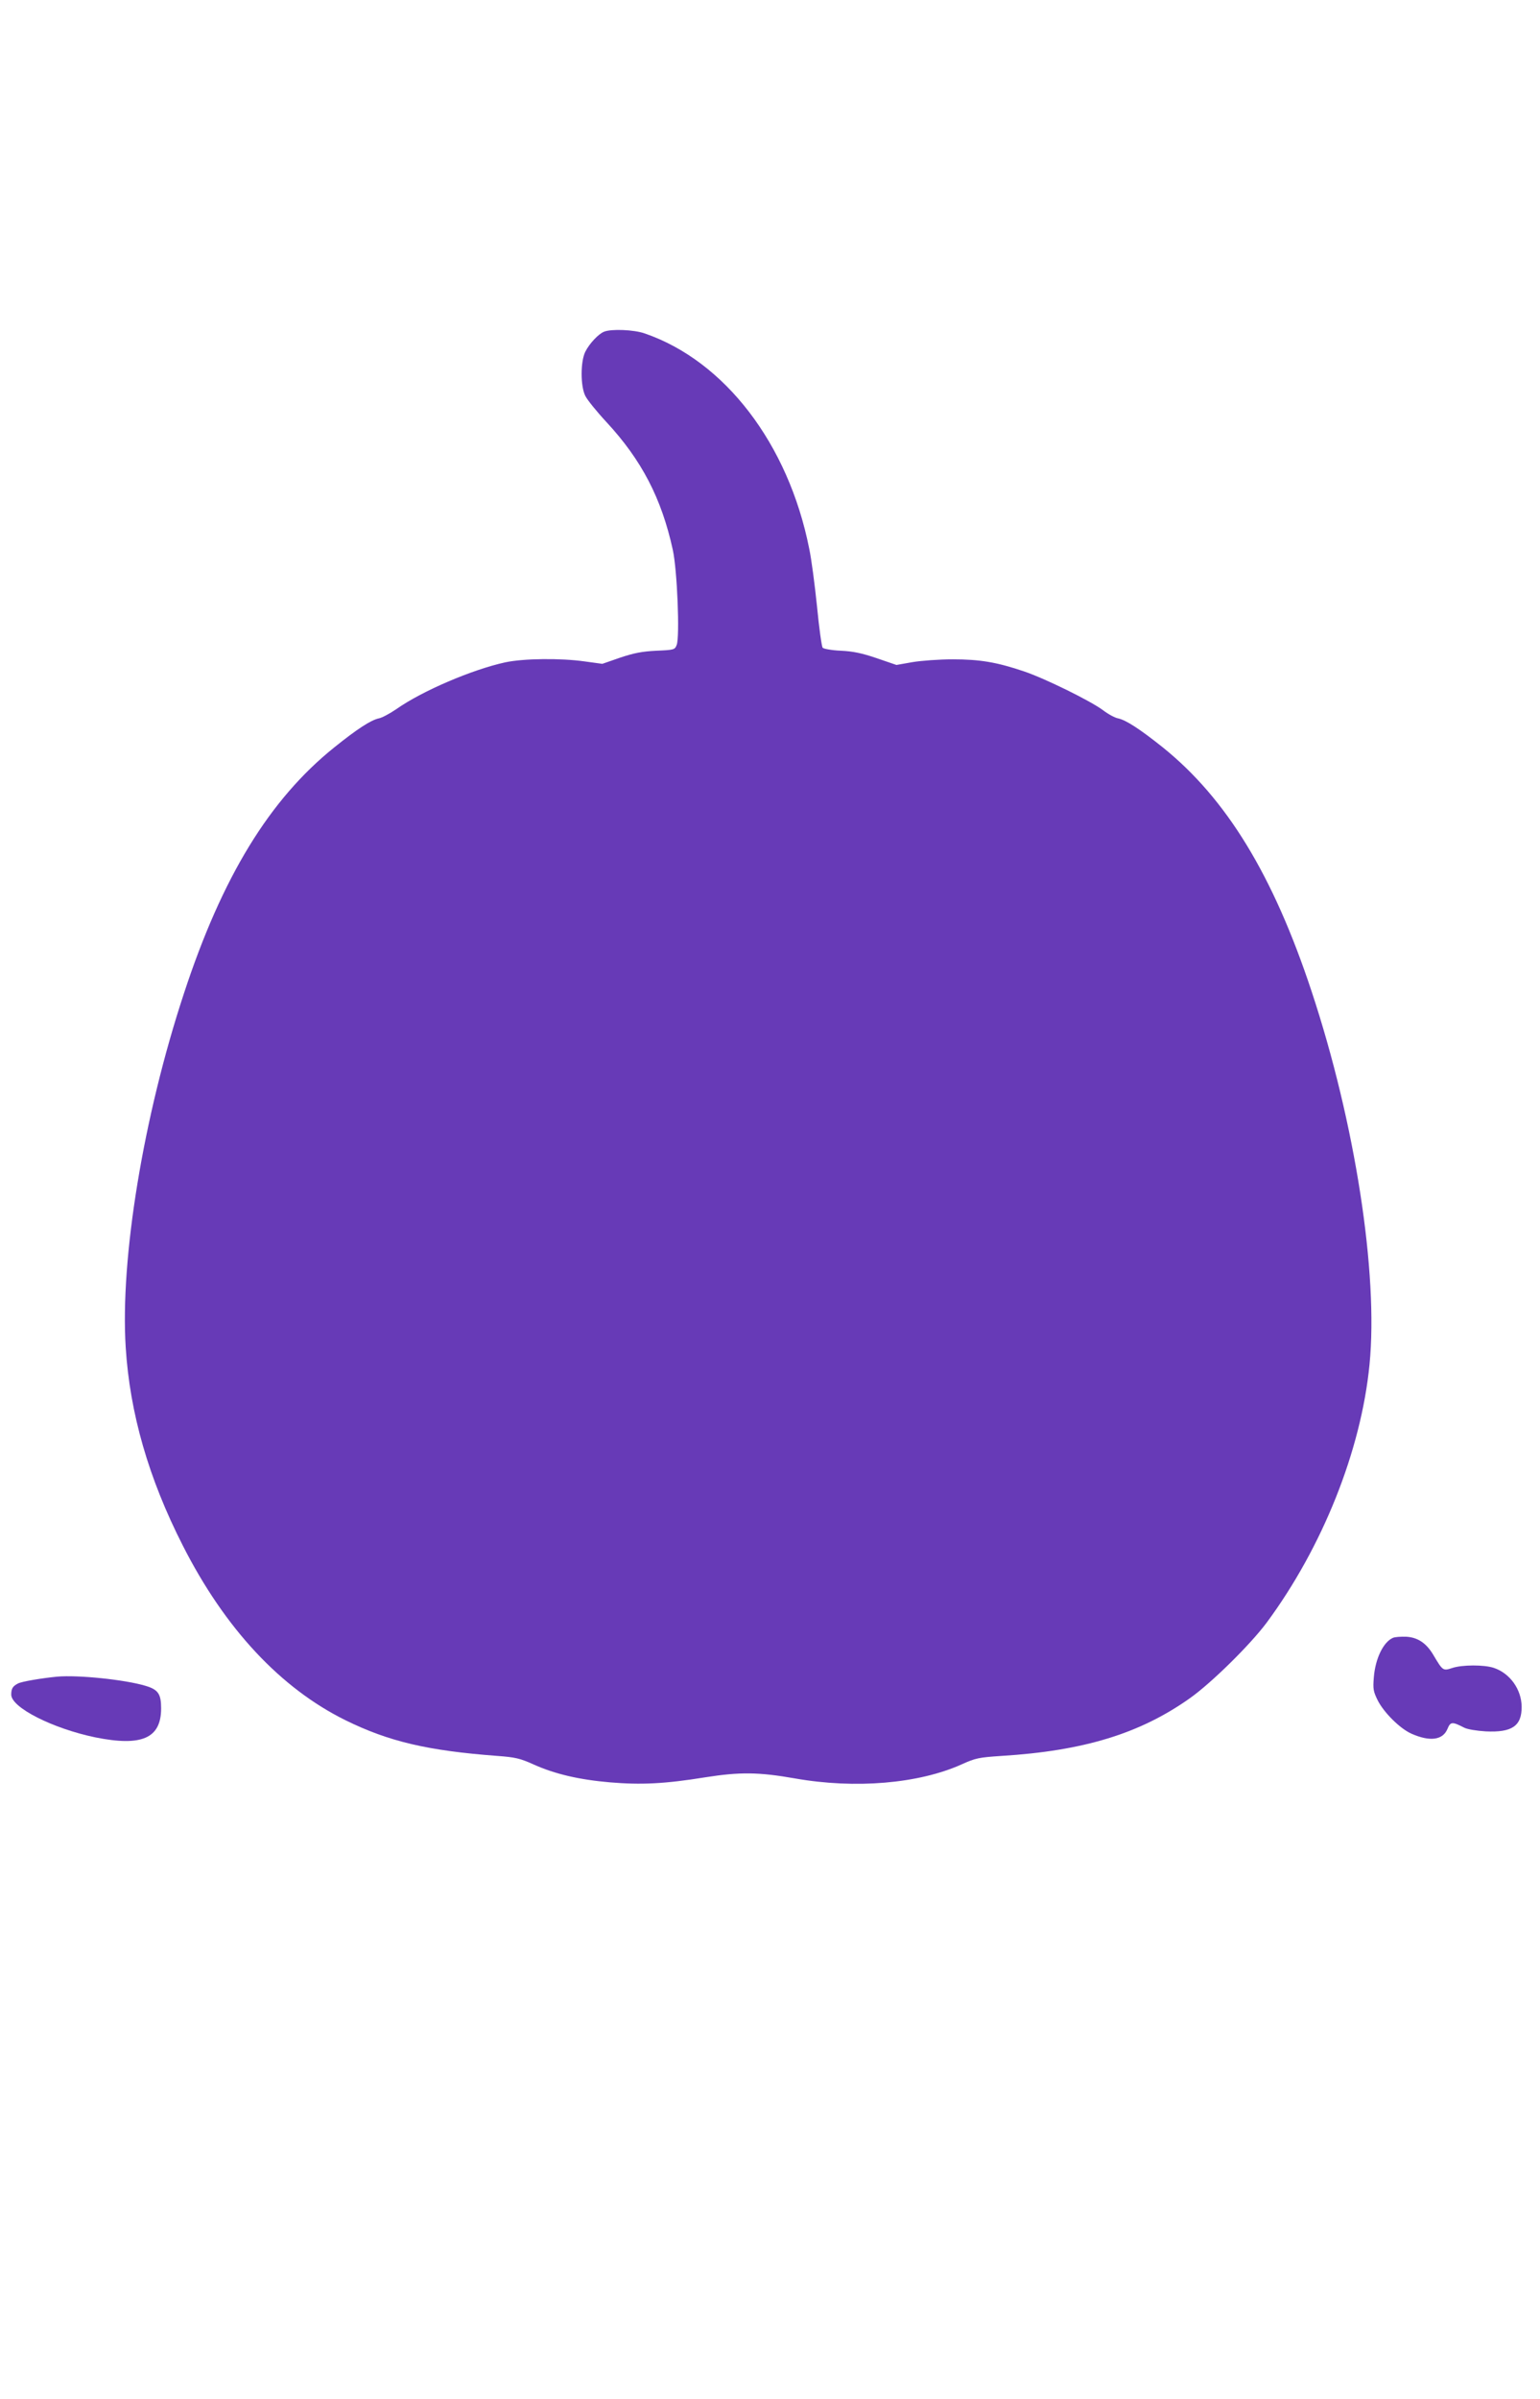
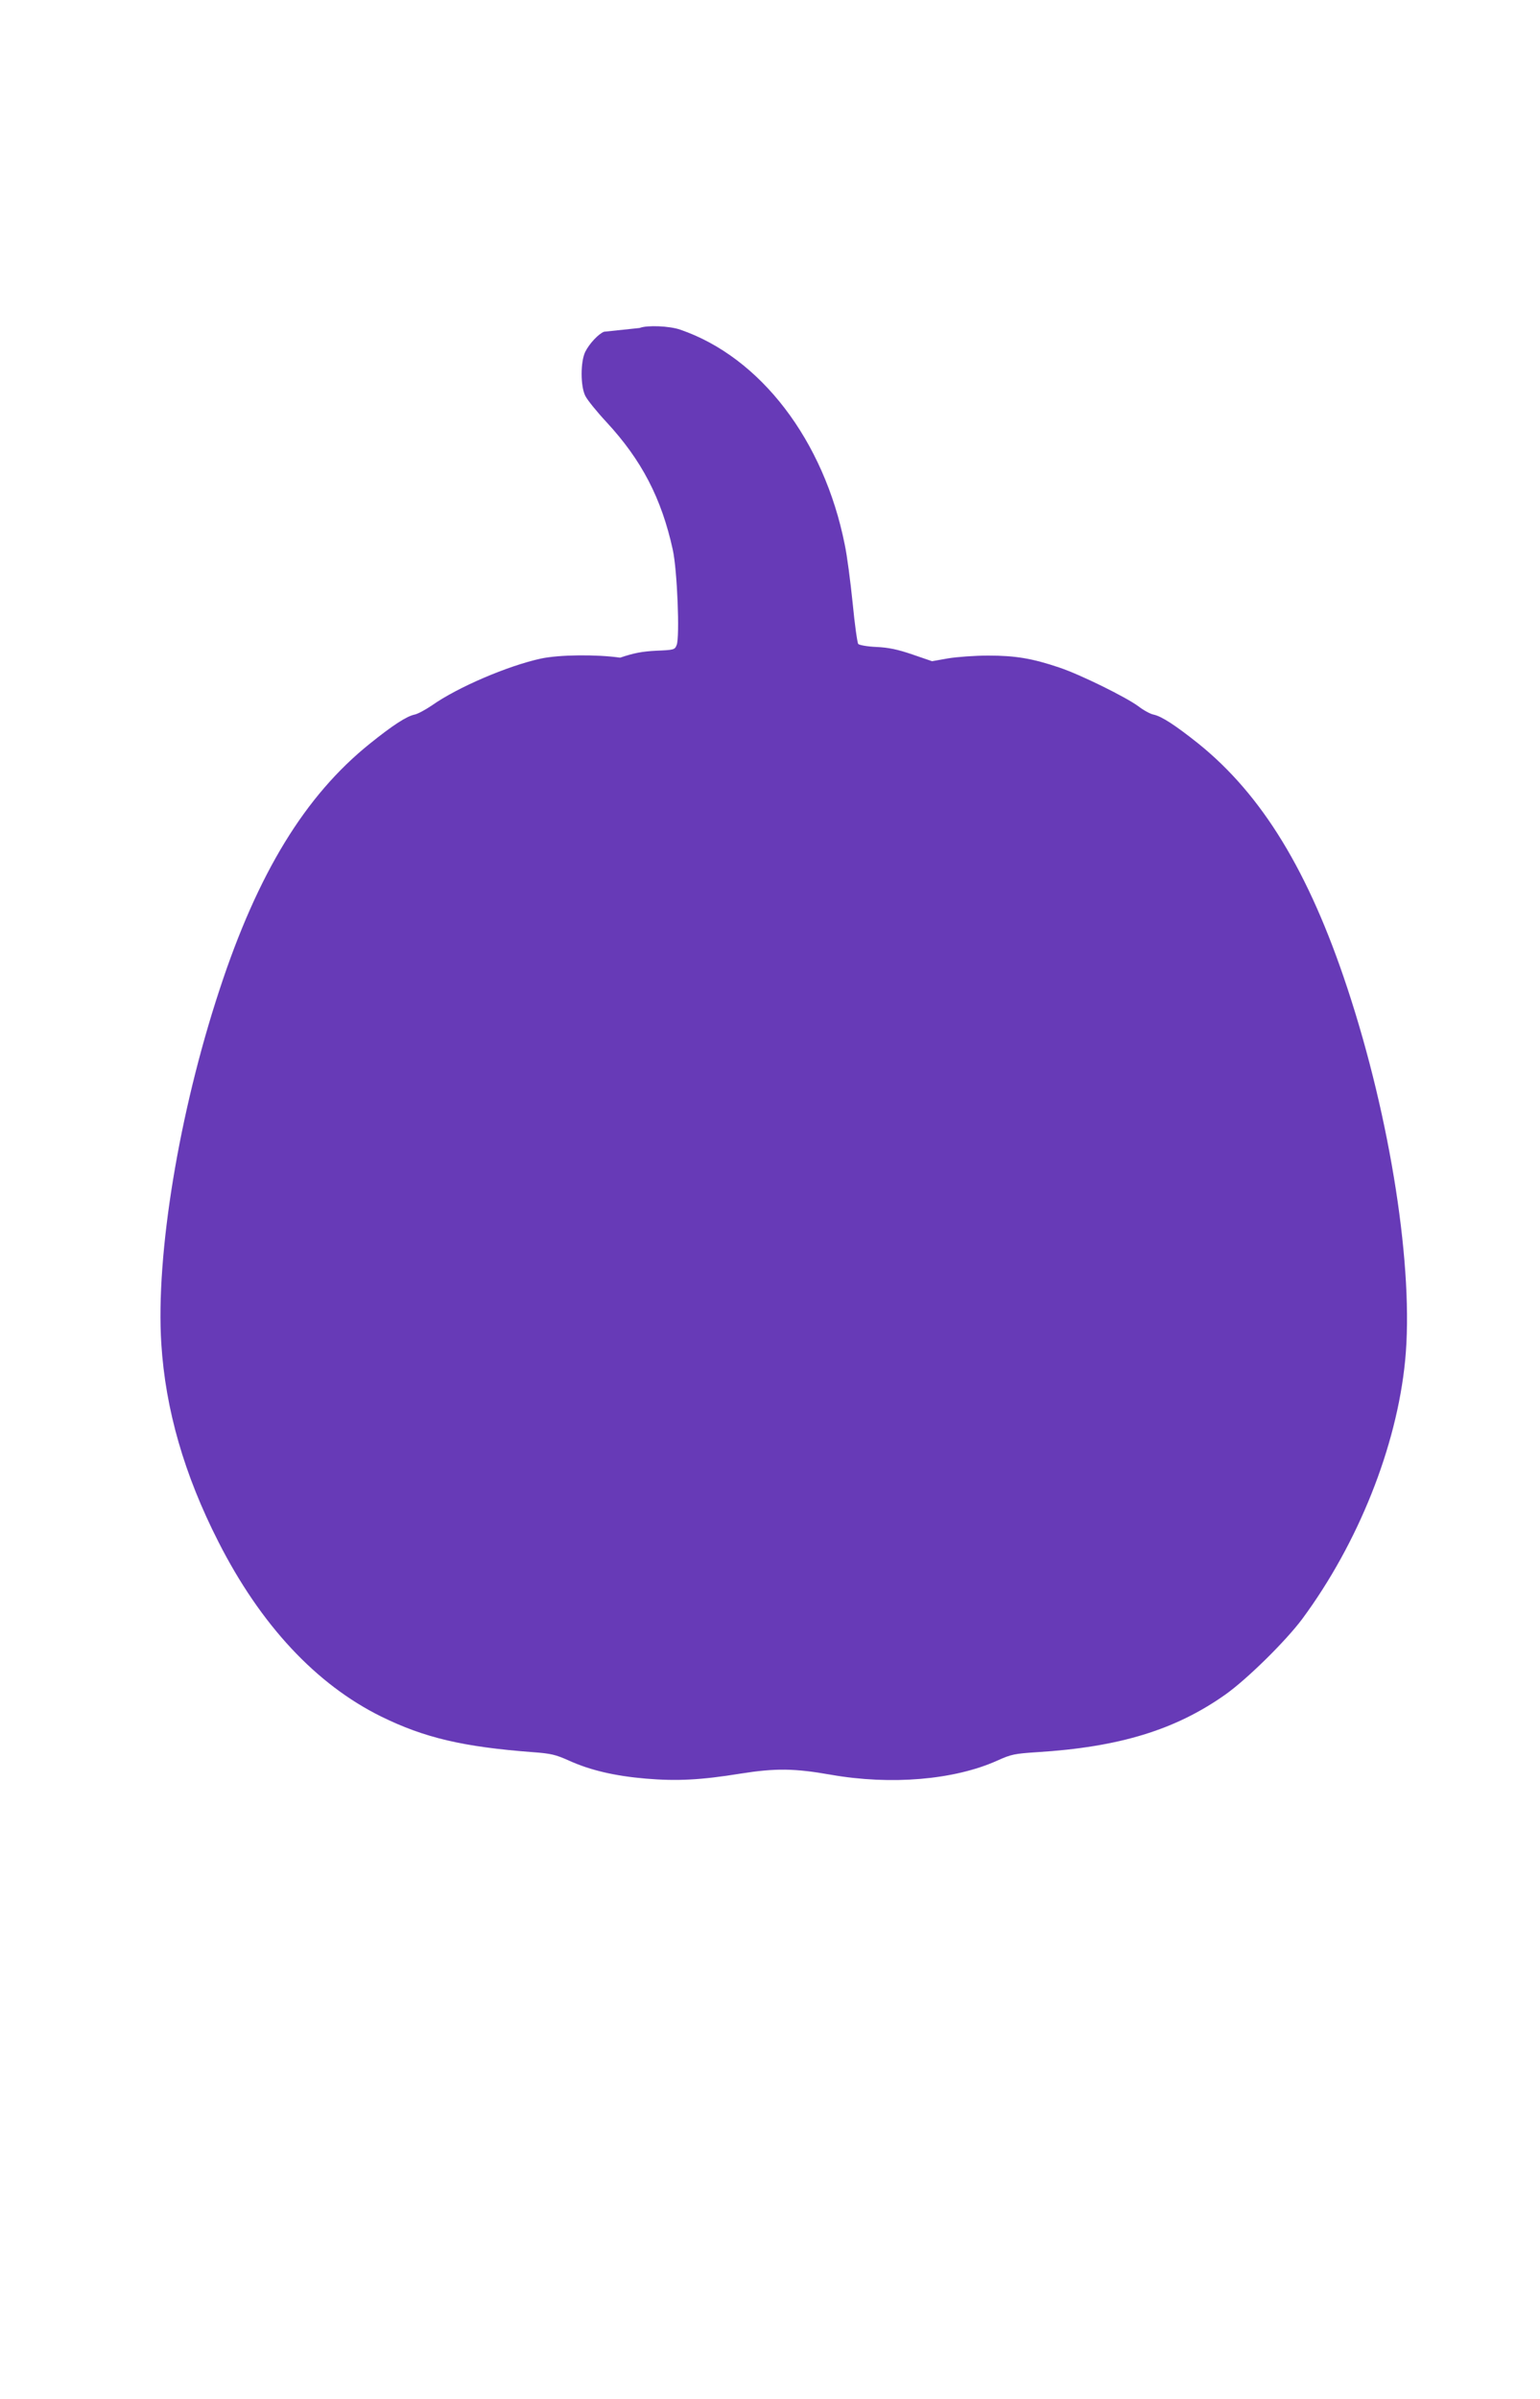
<svg xmlns="http://www.w3.org/2000/svg" version="1.0" width="822pt" height="1280pt" viewBox="0 0 822 1280" preserveAspectRatio="xMidYMid meet">
  <g transform="translate(0,1280) scale(0.1,-0.1)" fill="#673ab7" stroke="none">
-     <path d="M3224 11030 c-30 -12 -78 -63 -100 -107 -26 -53 -26 -183 0 -235 10 -21 61 -84 113 -140 188 -203 294 -407 354 -681 24 -108 38 -464 21 -508 -10 -26 -14 -27 -109 -31 -77 -4 -118 -12 -193 -37 l-95 -33 -95 13 c-127 18 -325 16 -423 -5 -175 -38 -443 -152 -582 -250 -34 -23 -76 -46 -93 -49 -42 -9 -115 -56 -238 -155 -345 -277 -598 -690 -802 -1312 -217 -658 -341 -1415 -311 -1889 22 -351 122 -699 305 -1058 225 -443 522 -761 869 -932 230 -113 437 -162 810 -190 95 -7 121 -13 192 -45 115 -52 246 -82 409 -96 166 -14 293 -8 509 27 184 29 285 28 478 -6 323 -57 661 -28 890 75 75 34 93 37 212 45 439 27 739 119 1005 307 116 82 323 286 411 404 298 403 504 918 549 1377 48 485 -77 1291 -309 1991 -205 620 -454 1028 -794 1302 -124 99 -197 146 -239 155 -17 3 -54 23 -81 44 -66 49 -309 169 -422 207 -145 49 -235 64 -380 64 -71 0 -168 -7 -215 -15 l-85 -15 -105 36 c-79 27 -127 37 -192 40 -48 2 -92 10 -97 16 -5 6 -19 105 -30 220 -12 116 -30 255 -42 310 -111 557 -450 1000 -878 1147 -57 20 -178 25 -217 9z" />
-     <path d="M7435 4061 c-51 -22 -94 -110 -102 -211 -5 -62 -3 -75 22 -125 34 -65 118 -148 178 -175 99 -44 168 -35 193 25 16 39 25 40 89 7 17 -9 66 -17 115 -20 141 -7 193 29 192 132 -1 92 -62 178 -149 207 -51 17 -169 17 -222 -1 -49 -16 -50 -15 -101 71 -37 62 -82 92 -143 96 -29 1 -61 -1 -72 -6z" />
-     <path d="M305 3854 c-82 -8 -191 -26 -210 -37 -27 -14 -35 -27 -35 -59 0 -69 222 -181 449 -228 248 -50 351 -5 351 155 0 77 -16 100 -83 120 -109 33 -362 59 -472 49z" />
+     <path d="M3224 11030 c-30 -12 -78 -63 -100 -107 -26 -53 -26 -183 0 -235 10 -21 61 -84 113 -140 188 -203 294 -407 354 -681 24 -108 38 -464 21 -508 -10 -26 -14 -27 -109 -31 -77 -4 -118 -12 -193 -37 c-127 18 -325 16 -423 -5 -175 -38 -443 -152 -582 -250 -34 -23 -76 -46 -93 -49 -42 -9 -115 -56 -238 -155 -345 -277 -598 -690 -802 -1312 -217 -658 -341 -1415 -311 -1889 22 -351 122 -699 305 -1058 225 -443 522 -761 869 -932 230 -113 437 -162 810 -190 95 -7 121 -13 192 -45 115 -52 246 -82 409 -96 166 -14 293 -8 509 27 184 29 285 28 478 -6 323 -57 661 -28 890 75 75 34 93 37 212 45 439 27 739 119 1005 307 116 82 323 286 411 404 298 403 504 918 549 1377 48 485 -77 1291 -309 1991 -205 620 -454 1028 -794 1302 -124 99 -197 146 -239 155 -17 3 -54 23 -81 44 -66 49 -309 169 -422 207 -145 49 -235 64 -380 64 -71 0 -168 -7 -215 -15 l-85 -15 -105 36 c-79 27 -127 37 -192 40 -48 2 -92 10 -97 16 -5 6 -19 105 -30 220 -12 116 -30 255 -42 310 -111 557 -450 1000 -878 1147 -57 20 -178 25 -217 9z" />
  </g>
</svg>